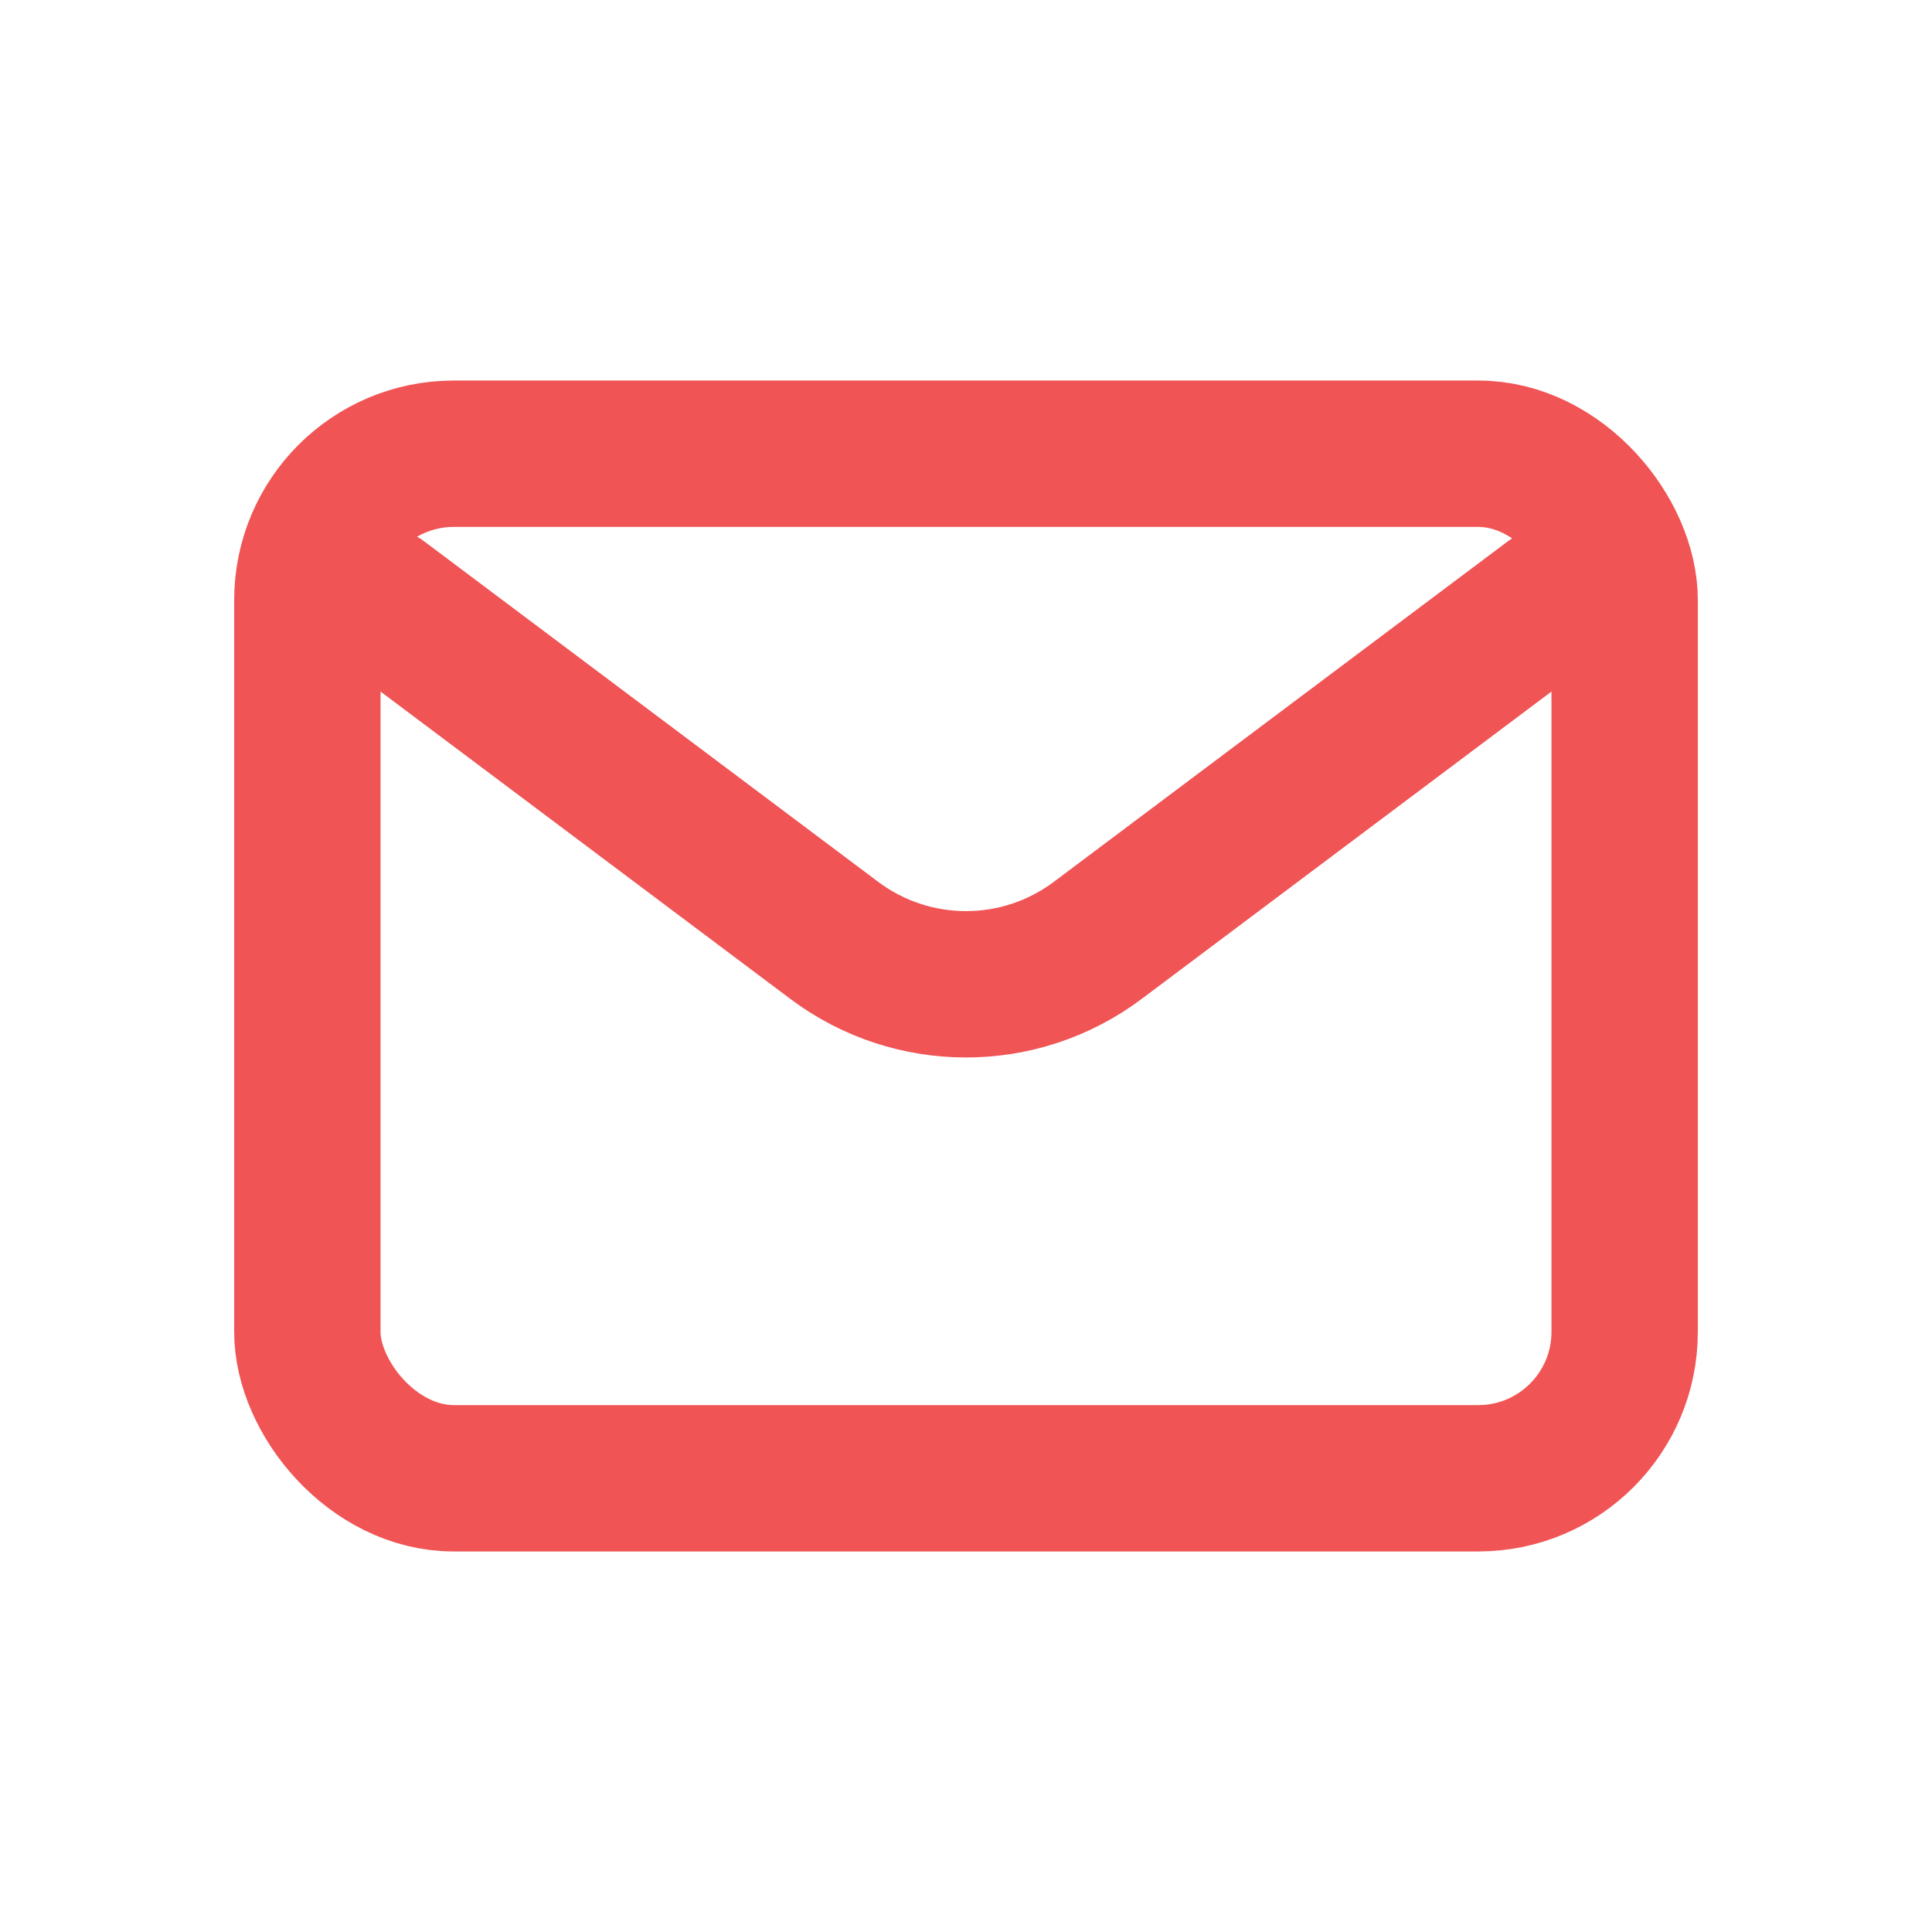
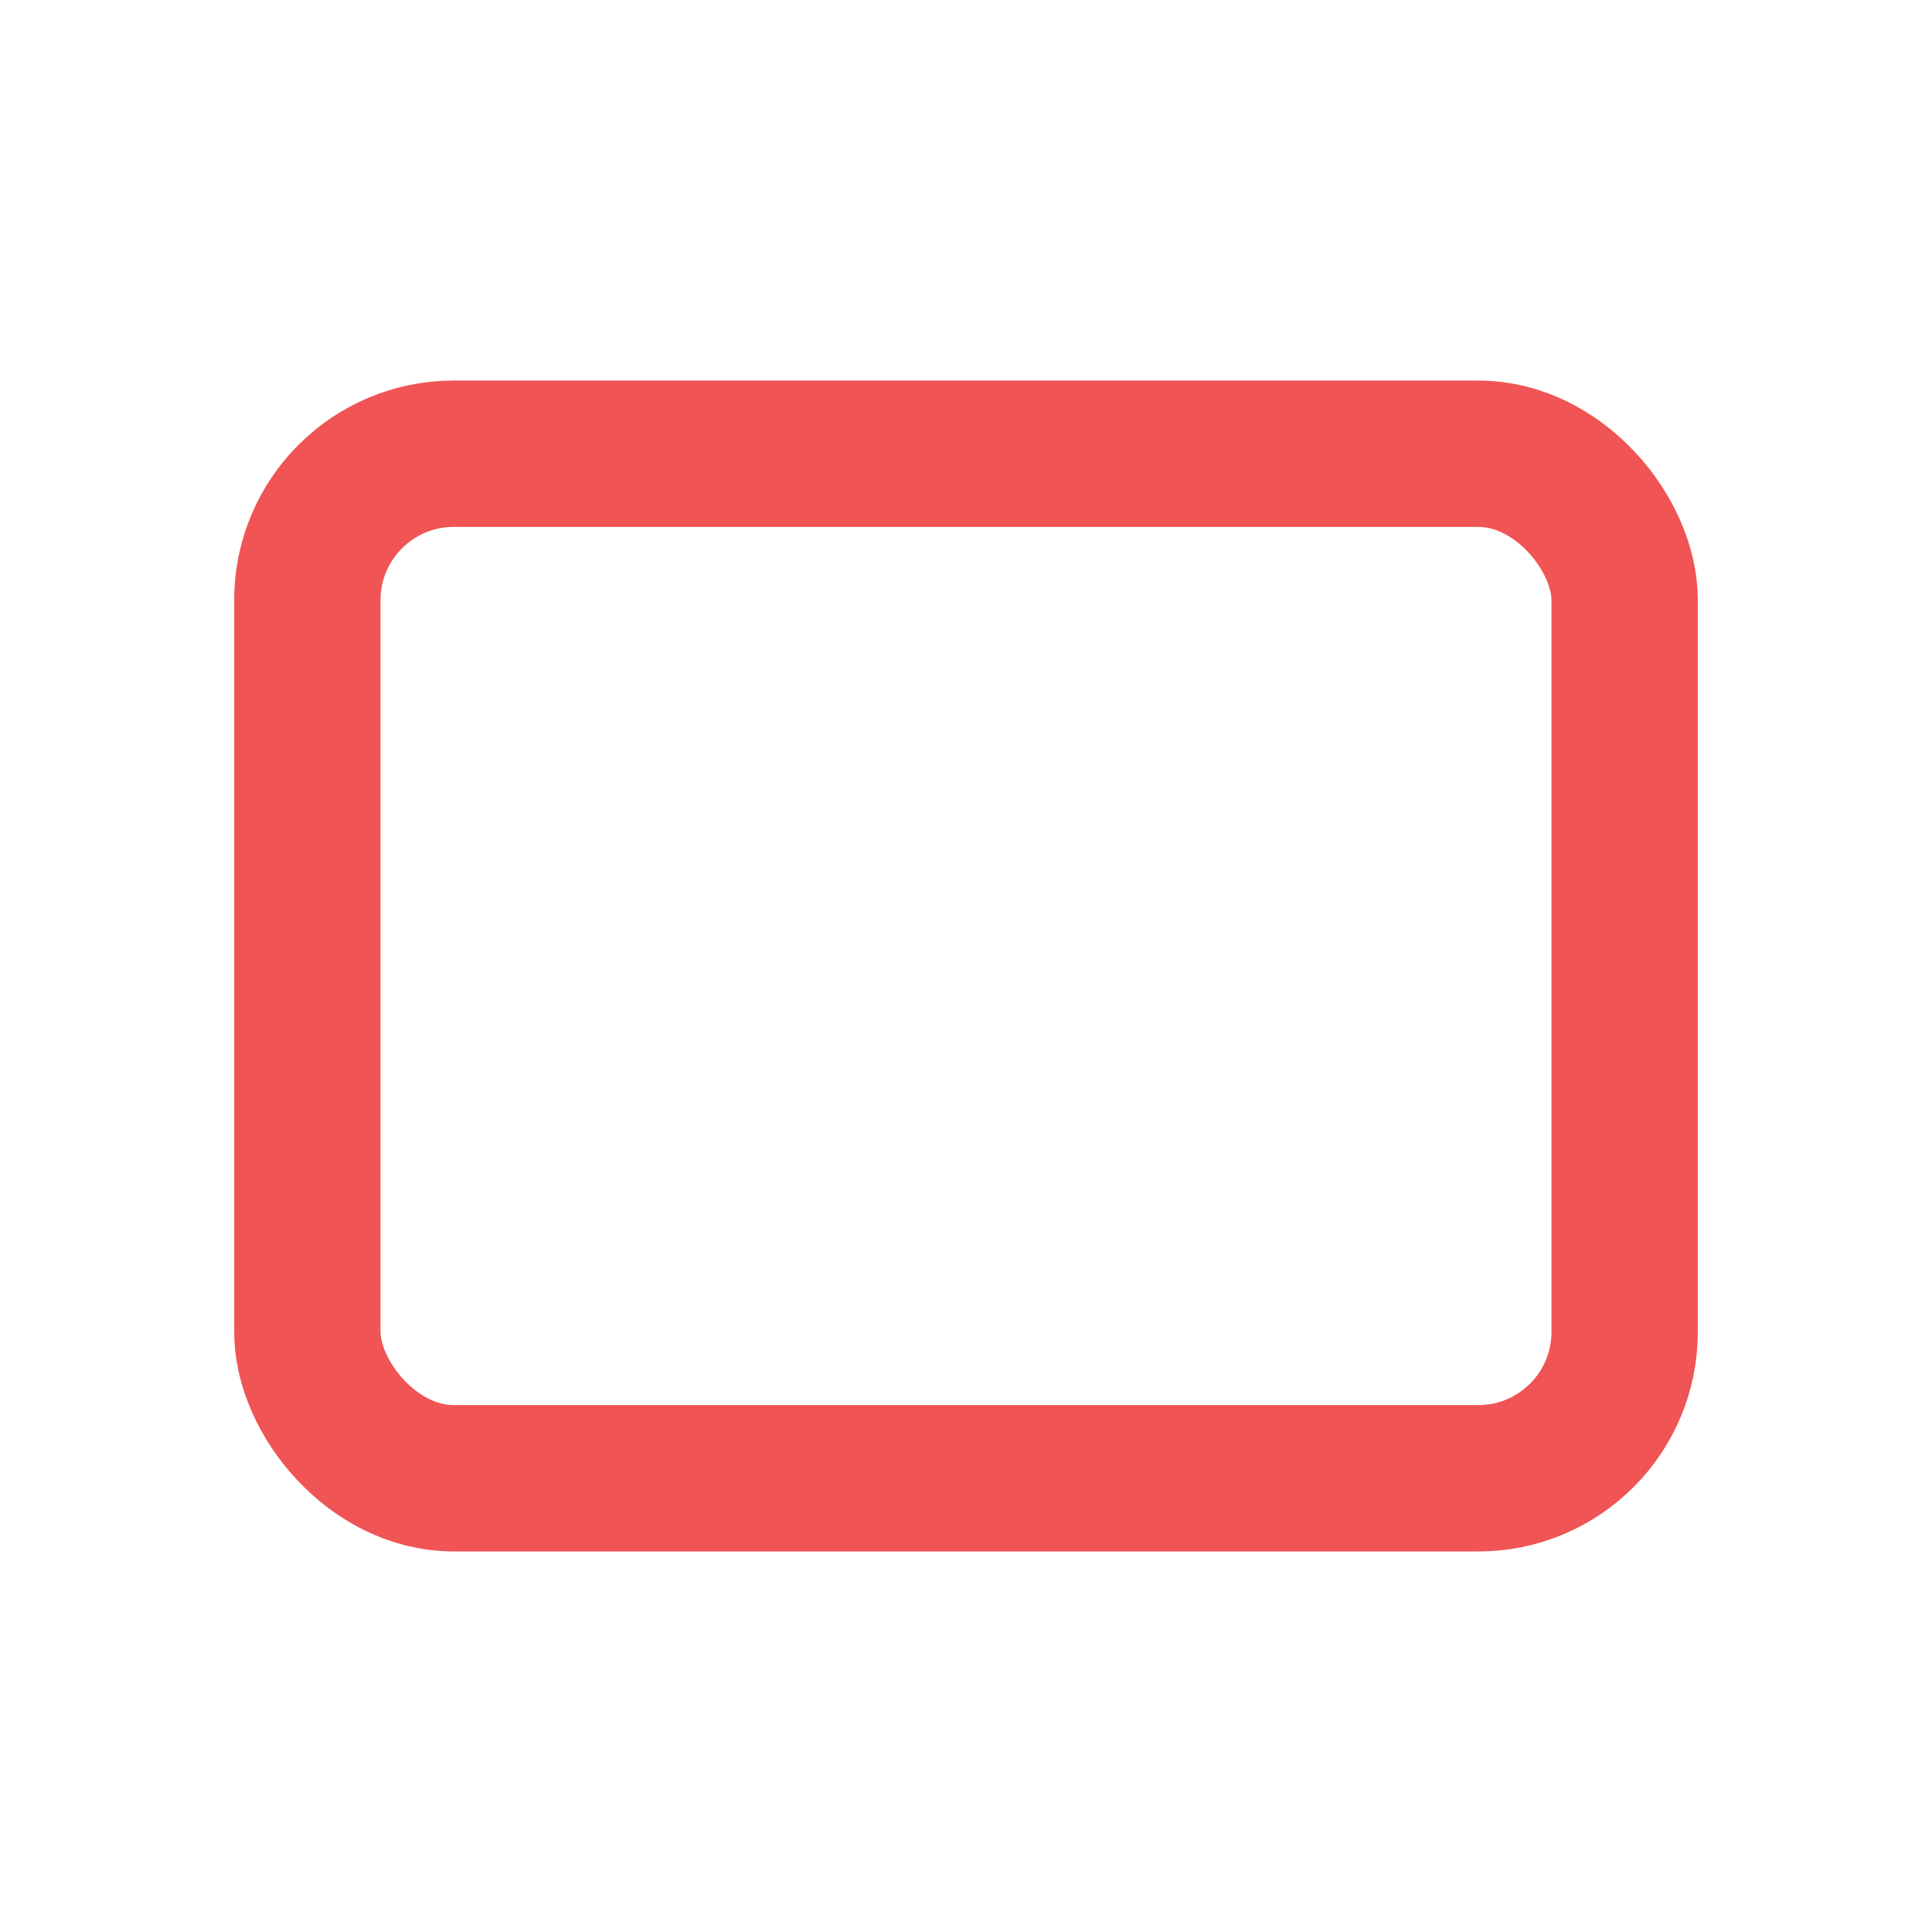
<svg xmlns="http://www.w3.org/2000/svg" fill="none" viewBox="-1.2 -1.2 26.40 26.40" height="800px" width="800px">
  <g stroke-width="0" id="SVGRepo_bgCarrier" />
  <g stroke-linejoin="round" stroke-linecap="round" id="SVGRepo_tracerCarrier" />
  <g id="SVGRepo_iconCarrier">
-     <path stroke-linejoin="round" stroke-linecap="round" stroke-width="2" stroke="#f05454" d="M4 7L10.2 11.65C11.267 12.45 12.733 12.45 13.8 11.65L20 7" />
    <rect stroke-linecap="round" stroke-width="2" stroke="#f05454" rx="2" height="14" width="18" y="5" x="3" />
  </g>
</svg>